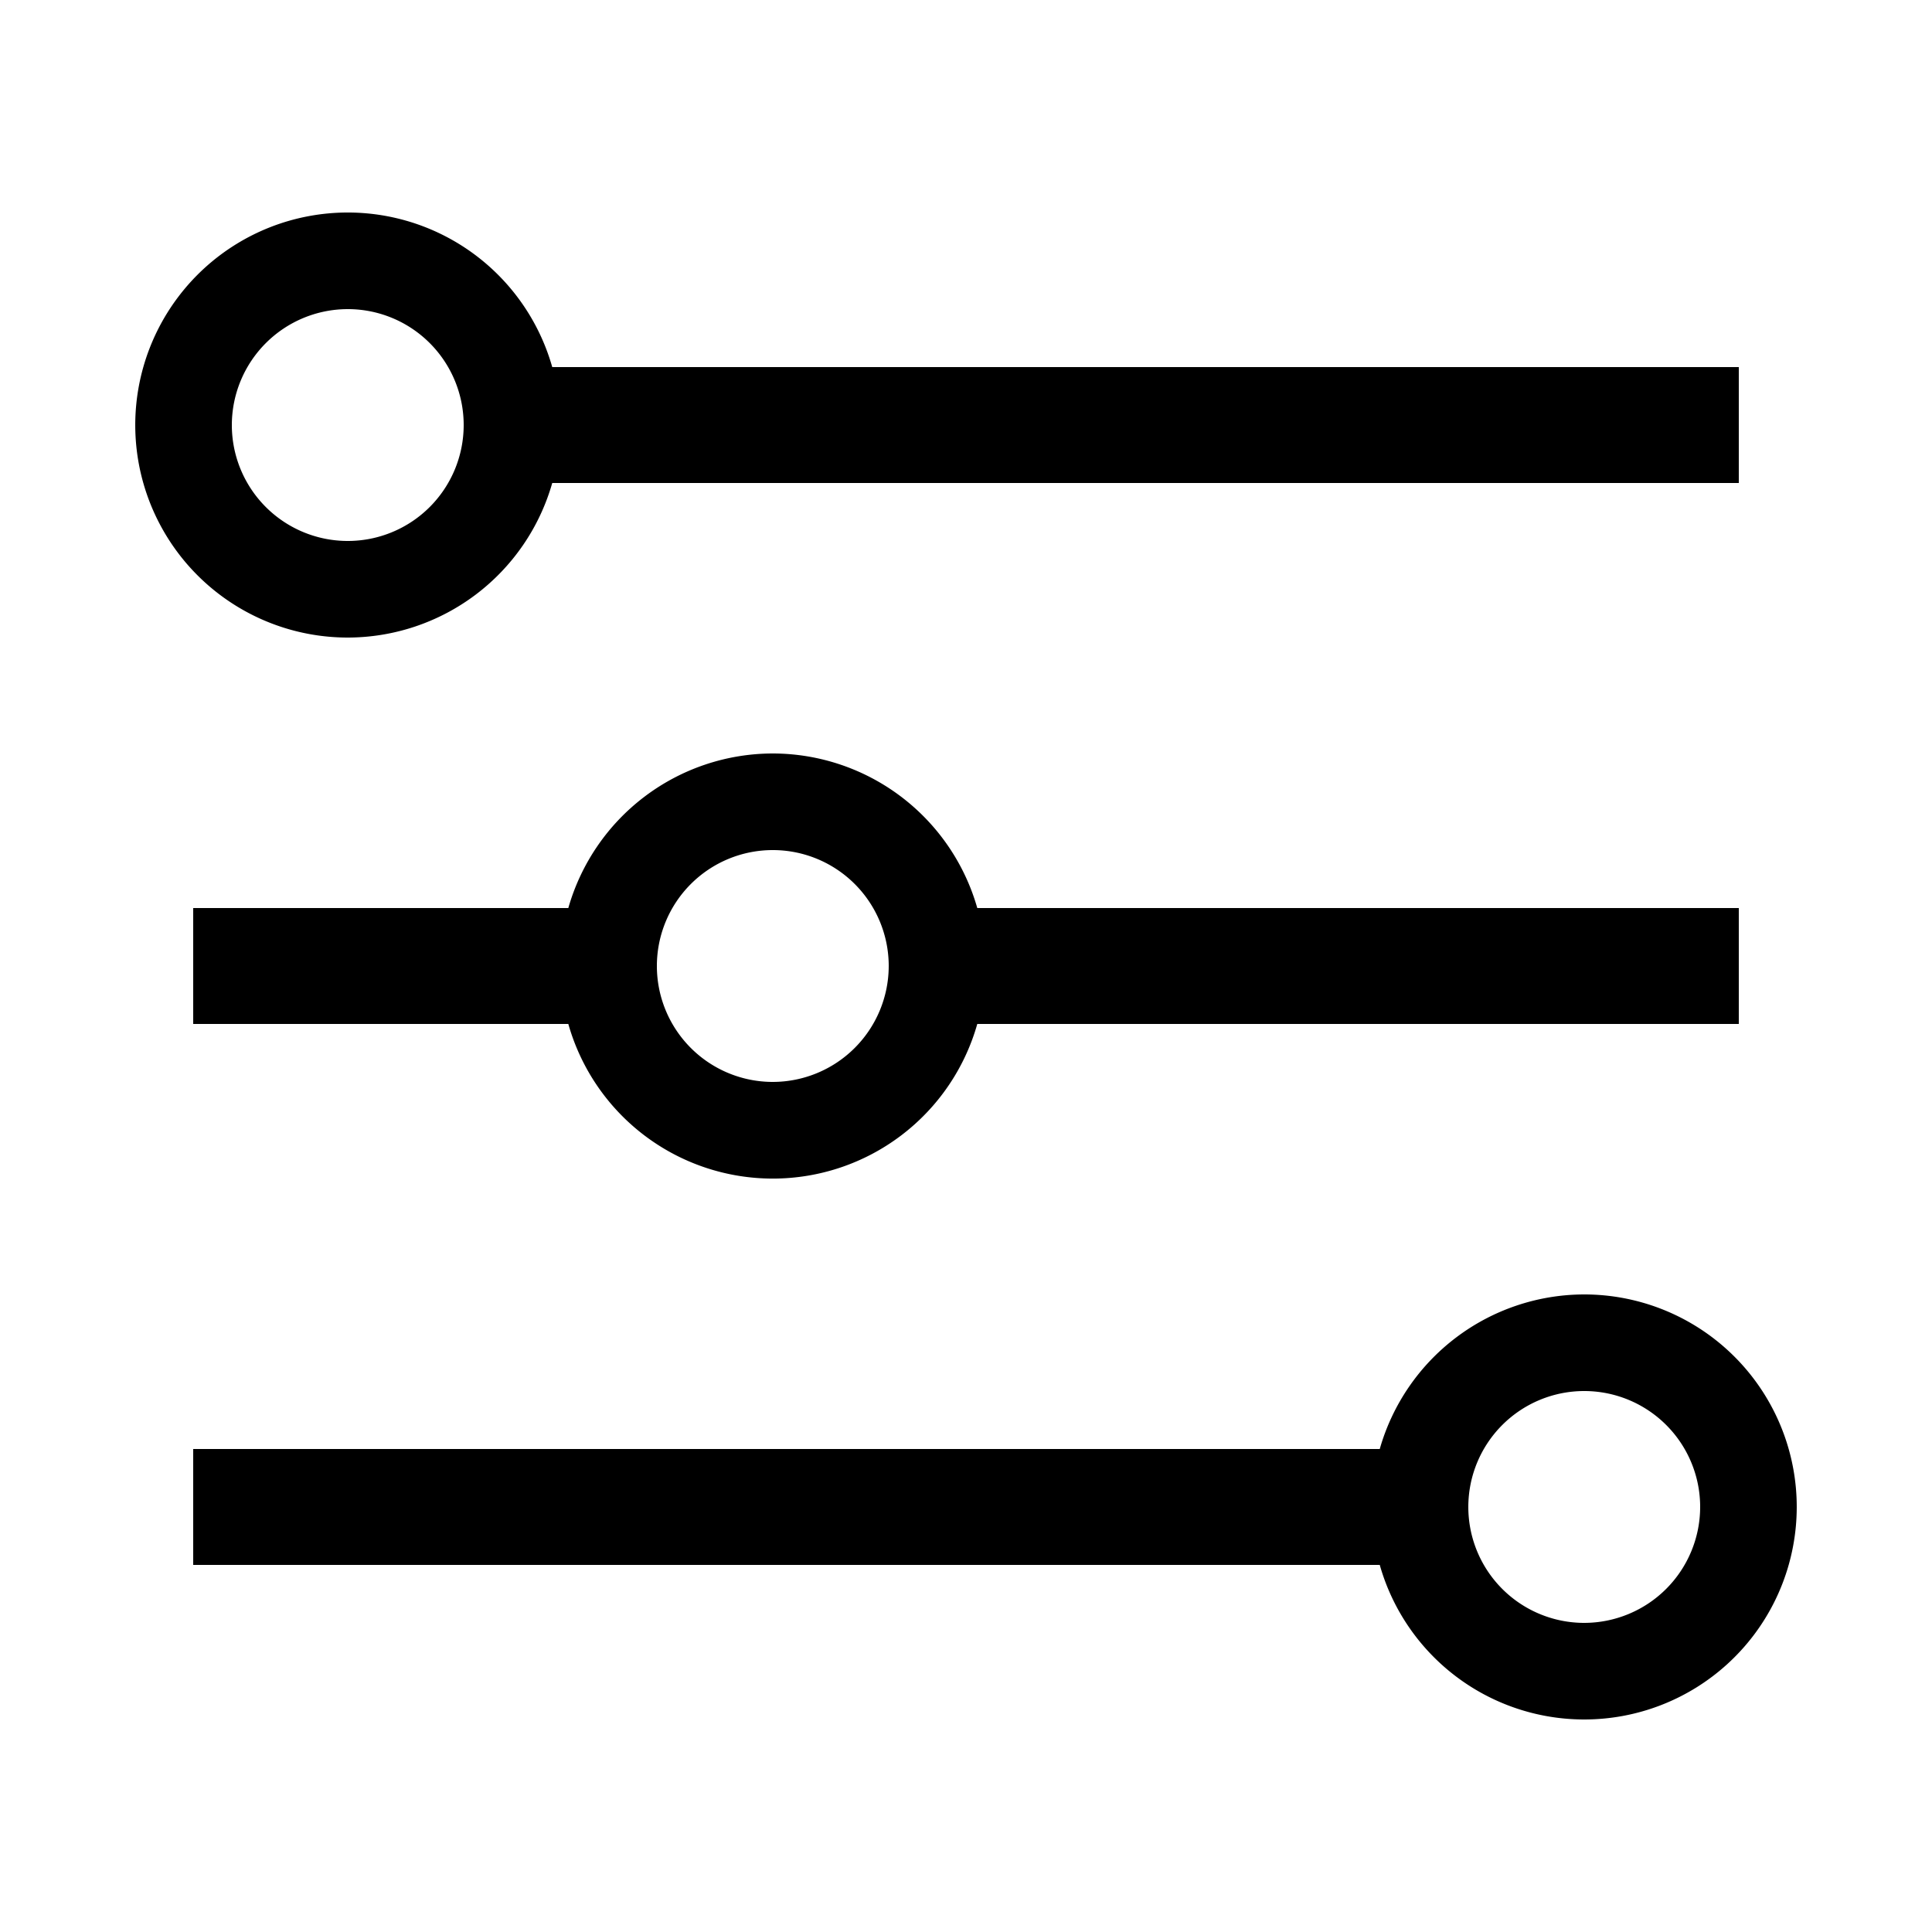
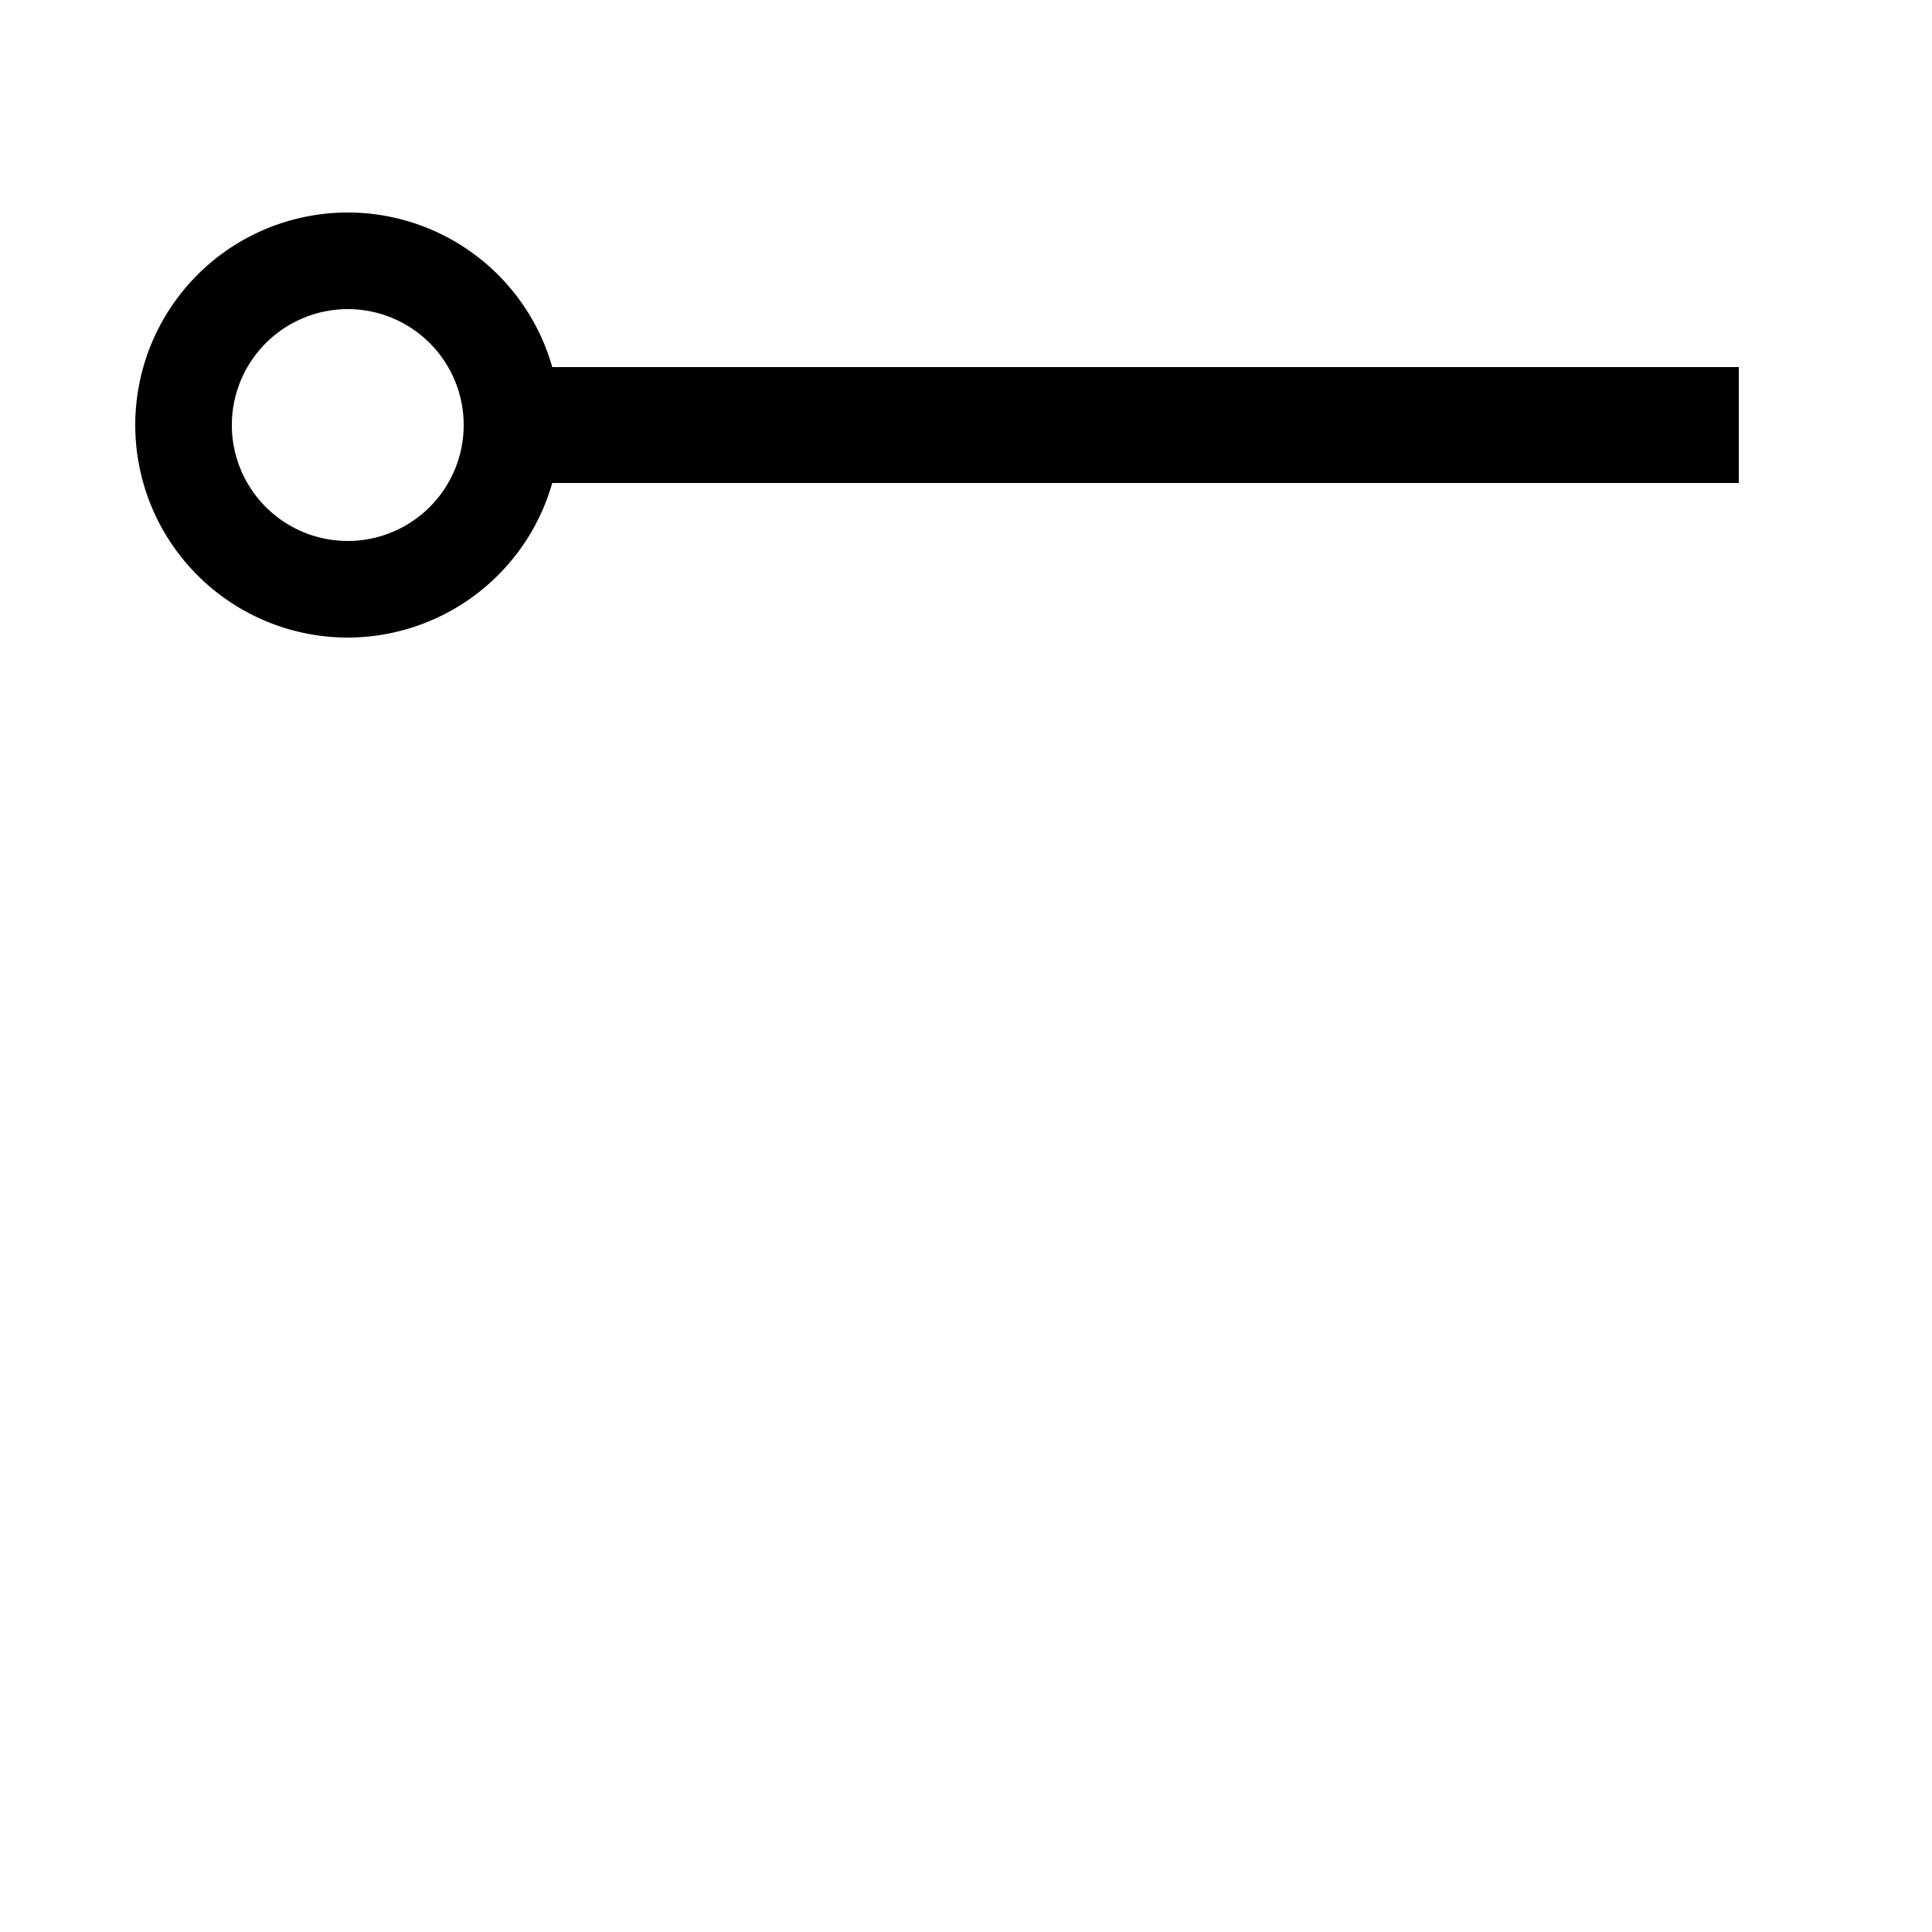
<svg xmlns="http://www.w3.org/2000/svg" id="icon" viewBox="0 0 1000 1000">
  <path d="M180,330a110.19,110.19,0,0,0,105.84-80H900V190H285.84A110,110,0,1,0,180,330Zm0-170a60,60,0,1,1-60,60A60.07,60.07,0,0,1,180,160Z" />
-   <path d="M400,390a110.19,110.19,0,0,0-105.84,80H100v60H294.16a110,110,0,0,0,211.68,0H900V470H505.84A110.19,110.19,0,0,0,400,390Zm0,170a60,60,0,1,1,60-60A60.07,60.07,0,0,1,400,560Z" />
-   <path d="M820,670a110.19,110.19,0,0,0-105.84,80H100v60H714.16A110,110,0,1,0,820,670Zm0,170a60,60,0,1,1,60-60A60.07,60.07,0,0,1,820,840Z" />
</svg>